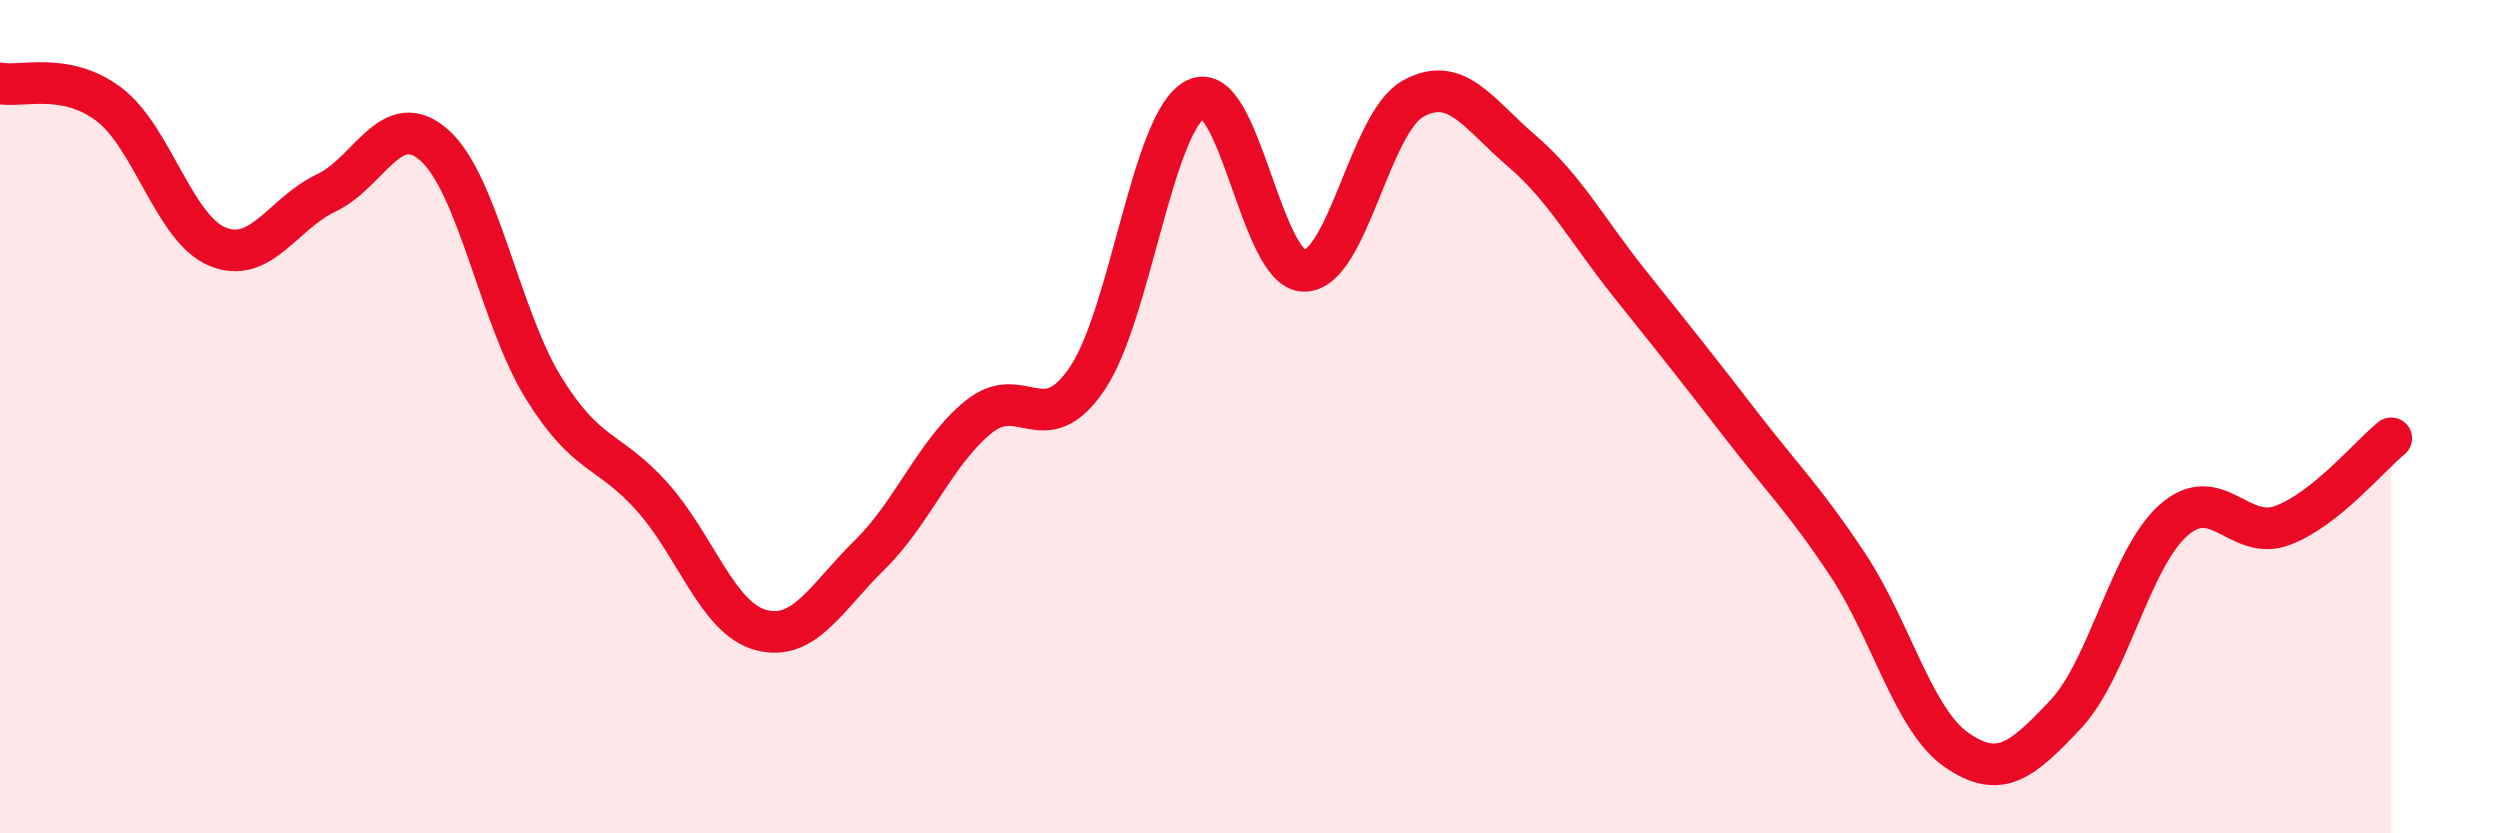
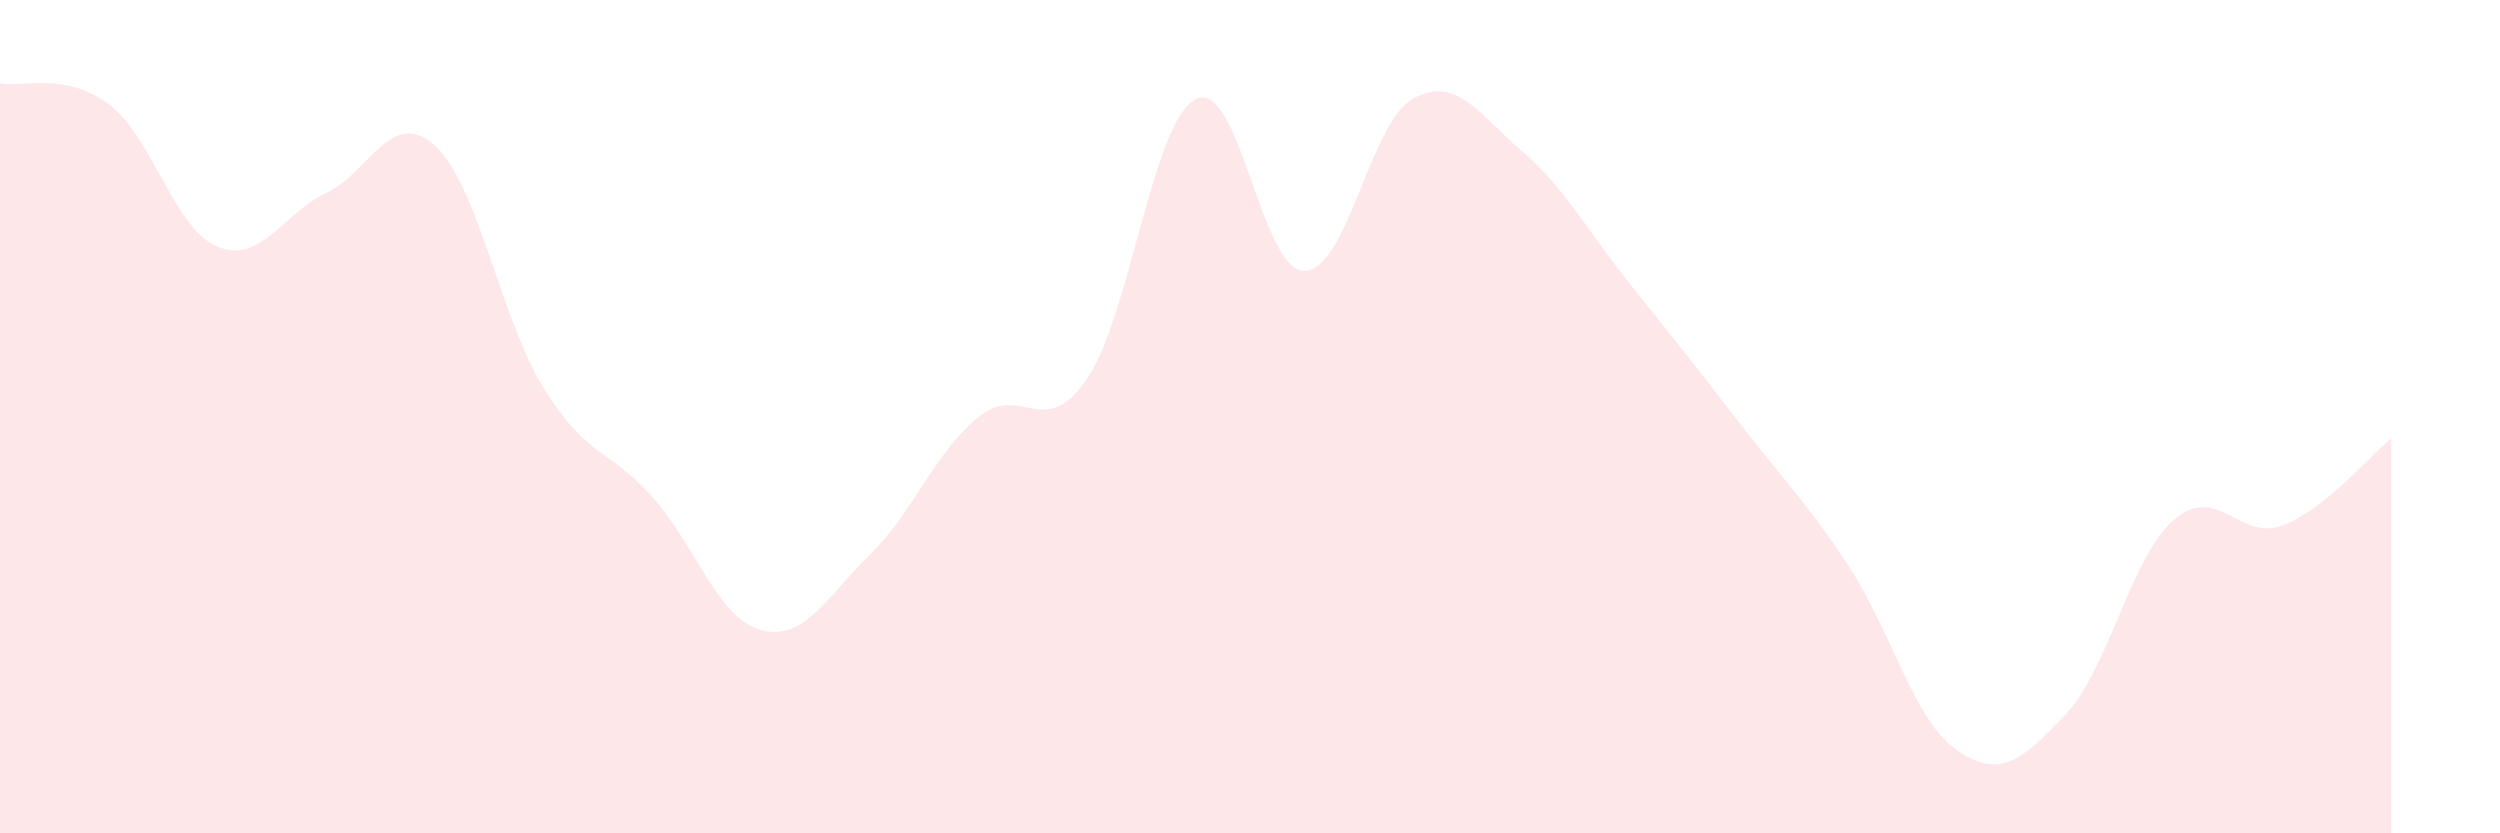
<svg xmlns="http://www.w3.org/2000/svg" width="60" height="20" viewBox="0 0 60 20">
  <path d="M 0,2 C 0.52,2.1 1.57,1.72 2.61,2.5 C 3.65,3.28 4.18,5.49 5.22,5.92 C 6.26,6.35 6.79,5.12 7.83,4.63 C 8.87,4.14 9.39,2.56 10.43,3.49 C 11.47,4.42 12,7.61 13.04,9.3 C 14.08,10.99 14.61,10.76 15.65,11.92 C 16.69,13.08 17.22,14.84 18.26,15.12 C 19.3,15.4 19.83,14.34 20.87,13.32 C 21.91,12.3 22.44,10.86 23.48,10.01 C 24.52,9.16 25.05,10.62 26.09,9.09 C 27.13,7.56 27.66,2.9 28.7,2.38 C 29.74,1.86 30.26,6.5 31.3,6.5 C 32.34,6.5 32.87,2.95 33.91,2.37 C 34.95,1.79 35.48,2.73 36.52,3.62 C 37.56,4.51 38.09,5.53 39.13,6.83 C 40.17,8.13 40.7,8.79 41.74,10.14 C 42.78,11.49 43.31,11.99 44.35,13.56 C 45.39,15.13 45.92,17.28 46.96,18 C 48,18.72 48.53,18.25 49.57,17.15 C 50.61,16.05 51.13,13.39 52.17,12.48 C 53.21,11.57 53.74,13 54.78,12.61 C 55.82,12.22 56.87,10.94 57.39,10.52L57.39 20L0 20Z" fill="#EB0A25" opacity="0.1" stroke-linecap="round" stroke-linejoin="round" />
-   <path d="M 0,2 C 0.52,2.1 1.57,1.72 2.61,2.5 C 3.65,3.28 4.18,5.49 5.22,5.92 C 6.26,6.35 6.79,5.12 7.83,4.63 C 8.87,4.14 9.39,2.56 10.43,3.49 C 11.47,4.42 12,7.61 13.04,9.3 C 14.08,10.99 14.61,10.76 15.65,11.92 C 16.69,13.08 17.22,14.84 18.26,15.12 C 19.3,15.4 19.83,14.34 20.87,13.32 C 21.91,12.3 22.44,10.86 23.48,10.01 C 24.52,9.16 25.05,10.62 26.09,9.09 C 27.13,7.56 27.66,2.9 28.7,2.38 C 29.74,1.86 30.26,6.5 31.3,6.5 C 32.34,6.5 32.87,2.95 33.91,2.37 C 34.95,1.79 35.48,2.73 36.52,3.62 C 37.56,4.51 38.09,5.53 39.13,6.83 C 40.17,8.13 40.7,8.79 41.74,10.14 C 42.78,11.49 43.31,11.99 44.35,13.56 C 45.39,15.13 45.92,17.28 46.96,18 C 48,18.72 48.53,18.25 49.57,17.15 C 50.61,16.05 51.13,13.39 52.17,12.48 C 53.21,11.57 53.74,13 54.78,12.61 C 55.82,12.22 56.87,10.94 57.39,10.52" stroke="#EB0A25" stroke-width="1" fill="none" stroke-linecap="round" stroke-linejoin="round" />
</svg>